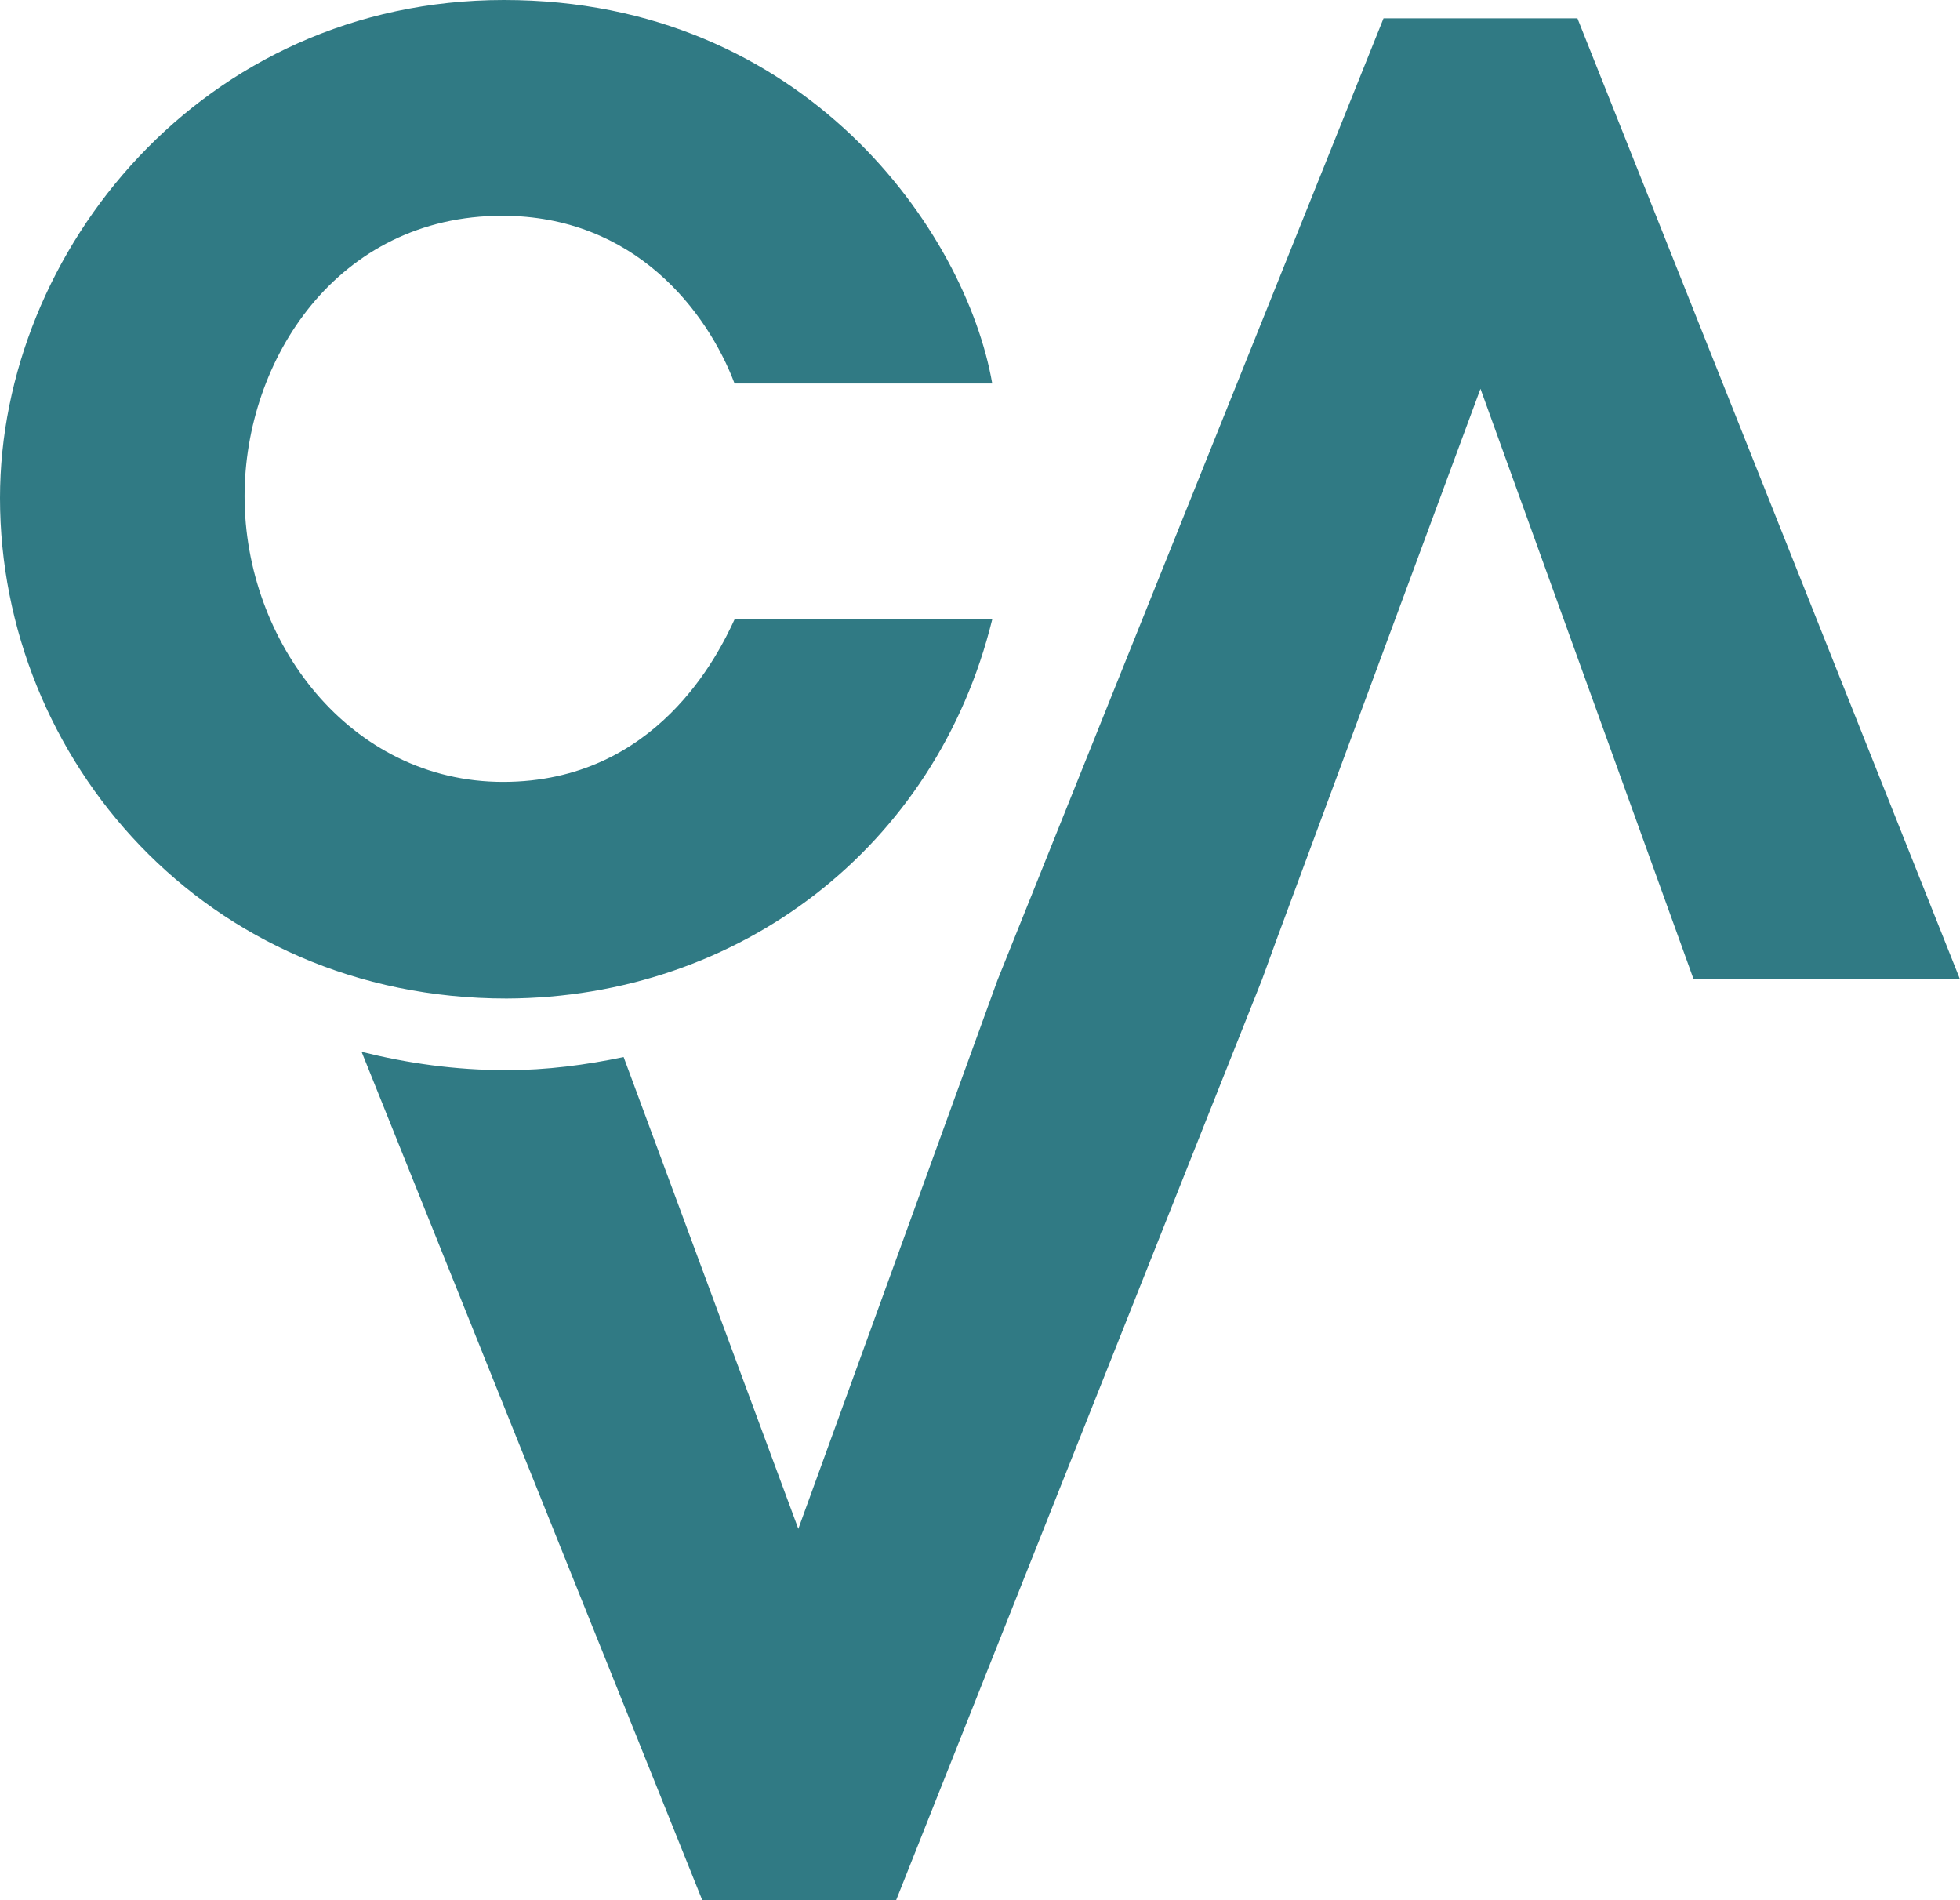
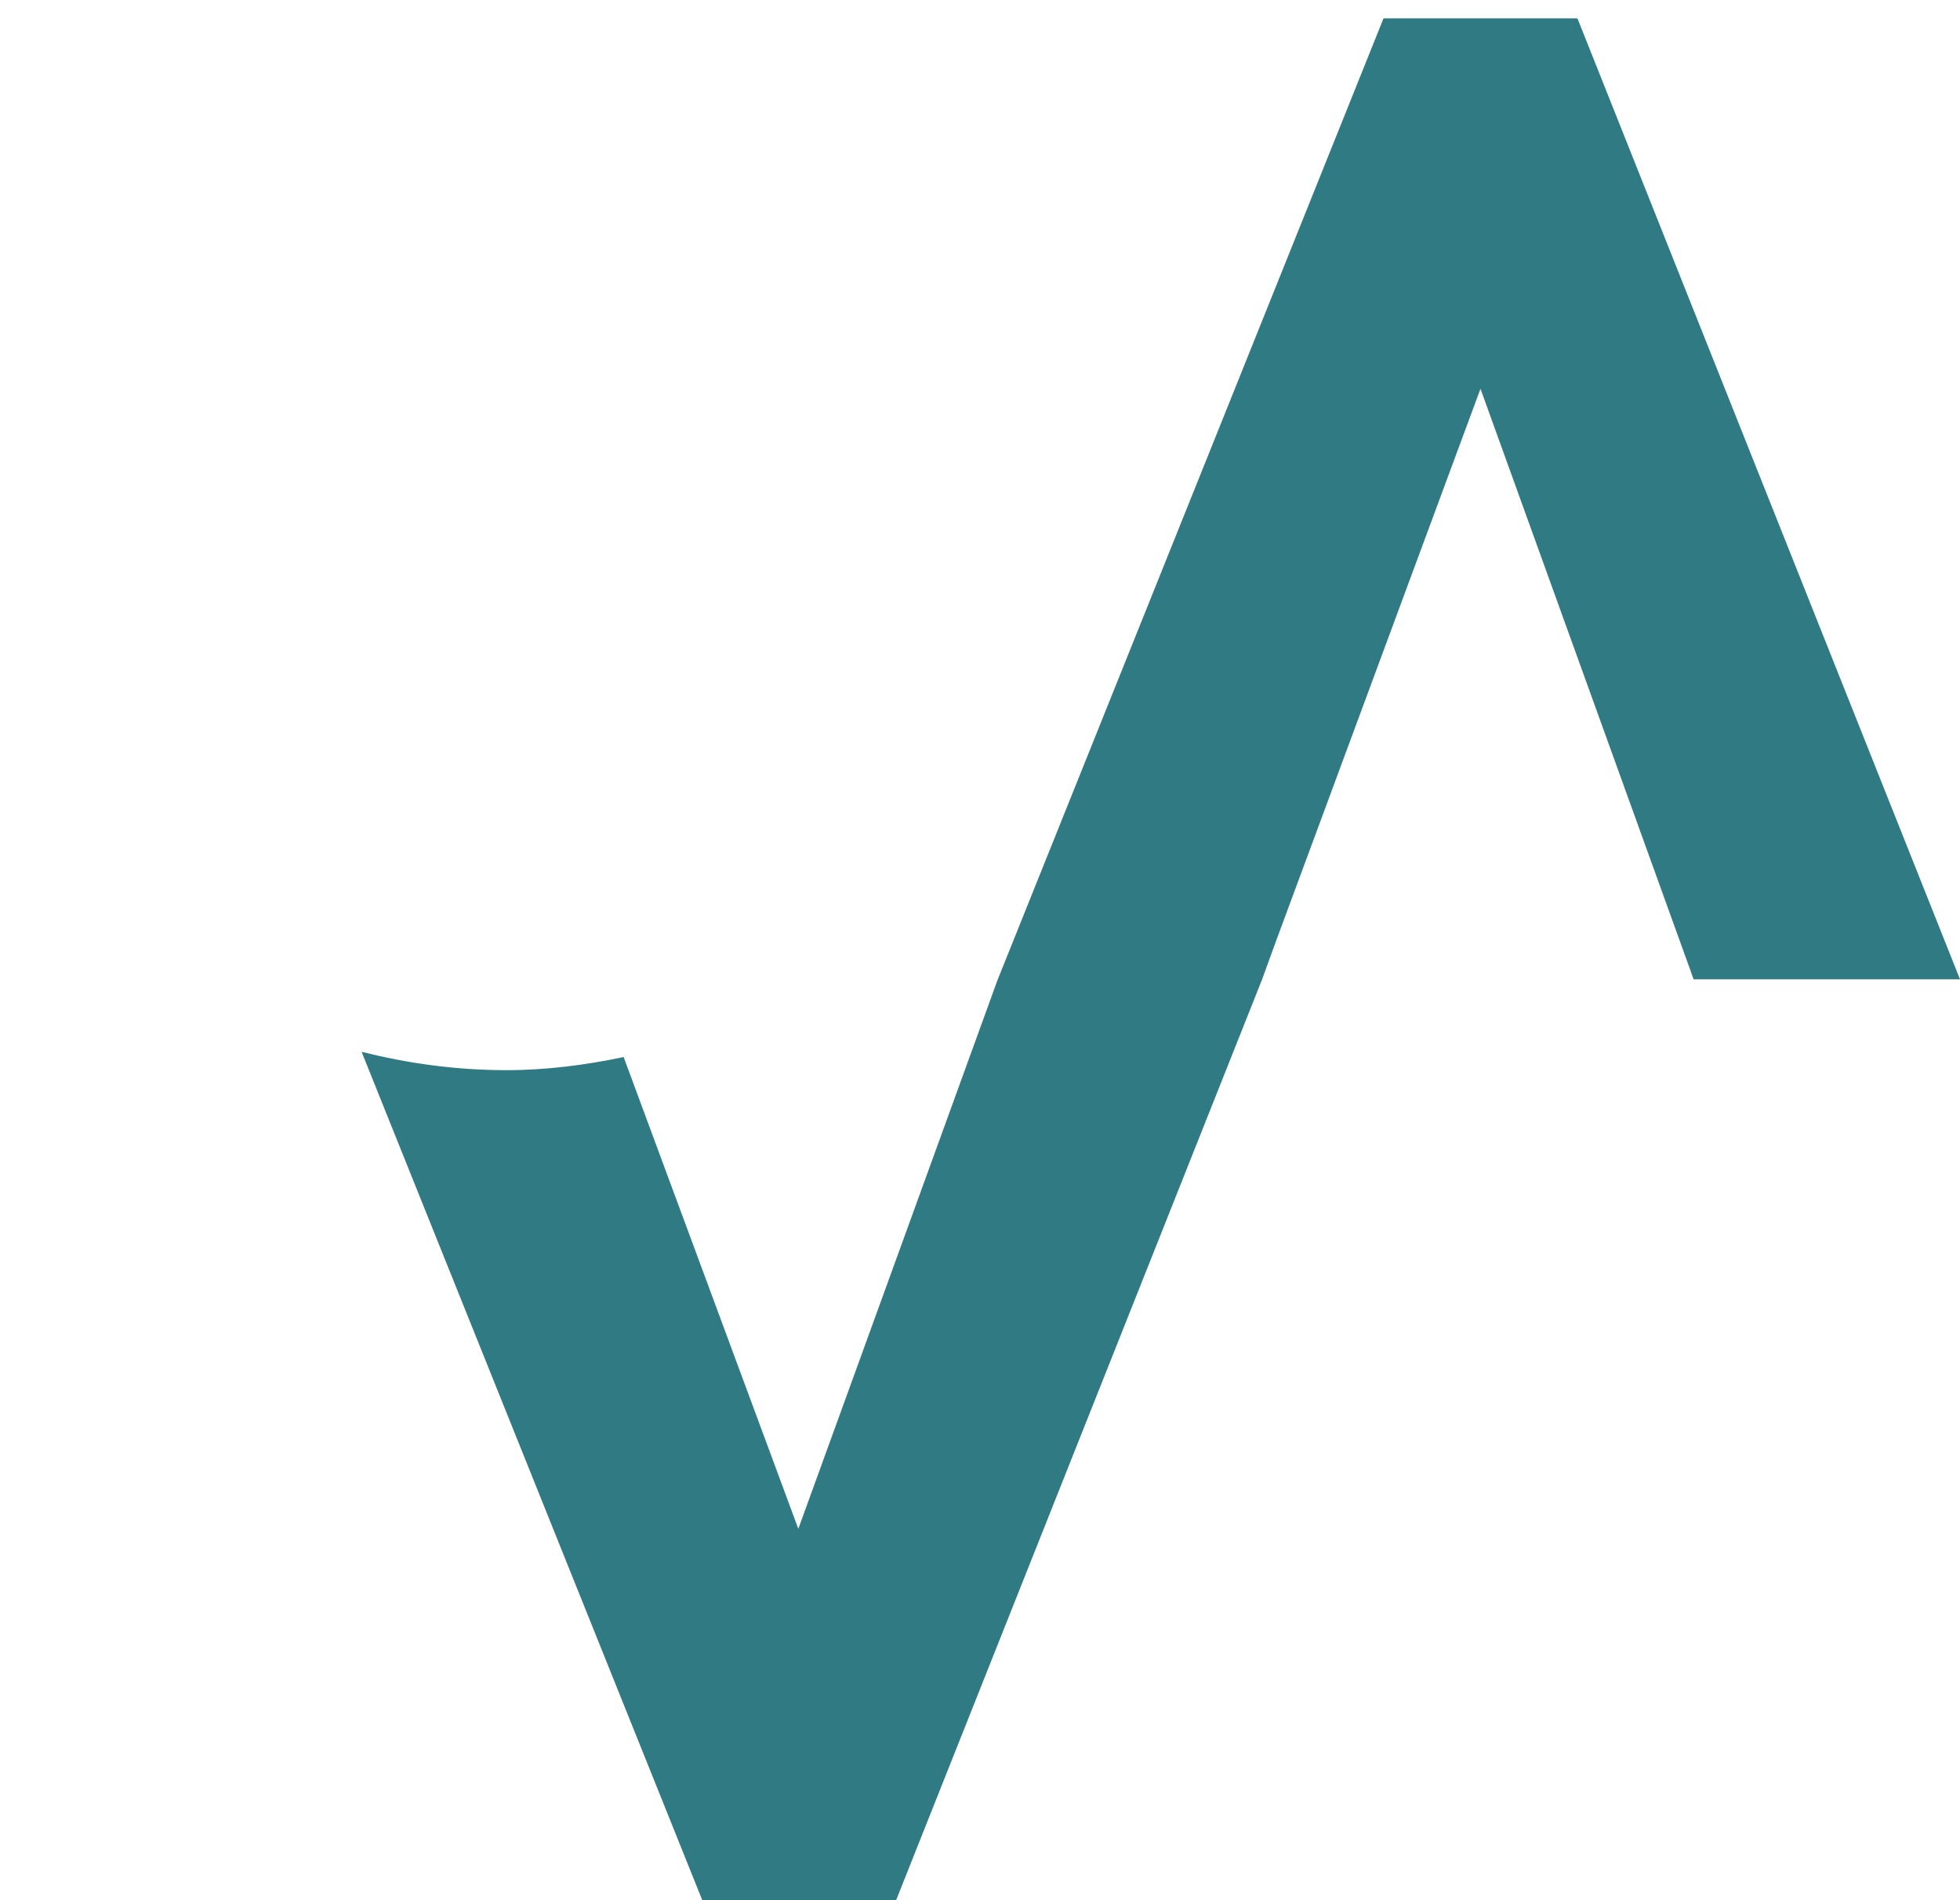
<svg xmlns="http://www.w3.org/2000/svg" id="Calque_2" viewBox="0 0 224.4 217.5">
  <defs>
    <style>.cls-1{fill:#307a84;}</style>
  </defs>
  <g id="Calque_1-2">
-     <path class="cls-1" d="M113.6,70.9h-29.5c-1.8,3.9-8.9,18.6-26.5,18.6s-29.6-16.1-29.6-32.7c0-15.6,10.6-32.1,29.5-32.1,15.2,0,23.5,11,26.6,19.2h29.5C110.6,26.6,92.2,0,57.7,0S0,28.8,0,57c0,29.8,23.5,57.3,58,57.3,26.6-.1,49.2-17.3,55.6-43.4Z" />
    <path class="cls-1" d="M158.4,2.1l-44.2,110.1h0l-22.8,62.8-20-54c-4.3.9-8.8,1.5-13.4,1.5-5.9,0-11.4-.8-16.6-2.1l39,97.1h22.2l41.9-105.4h0l1.6-4.4,23.4-63.2,23.9,66.2.5,1.4h30.5L180.6,2.1h-22.2Z" />
  </g>
</svg>